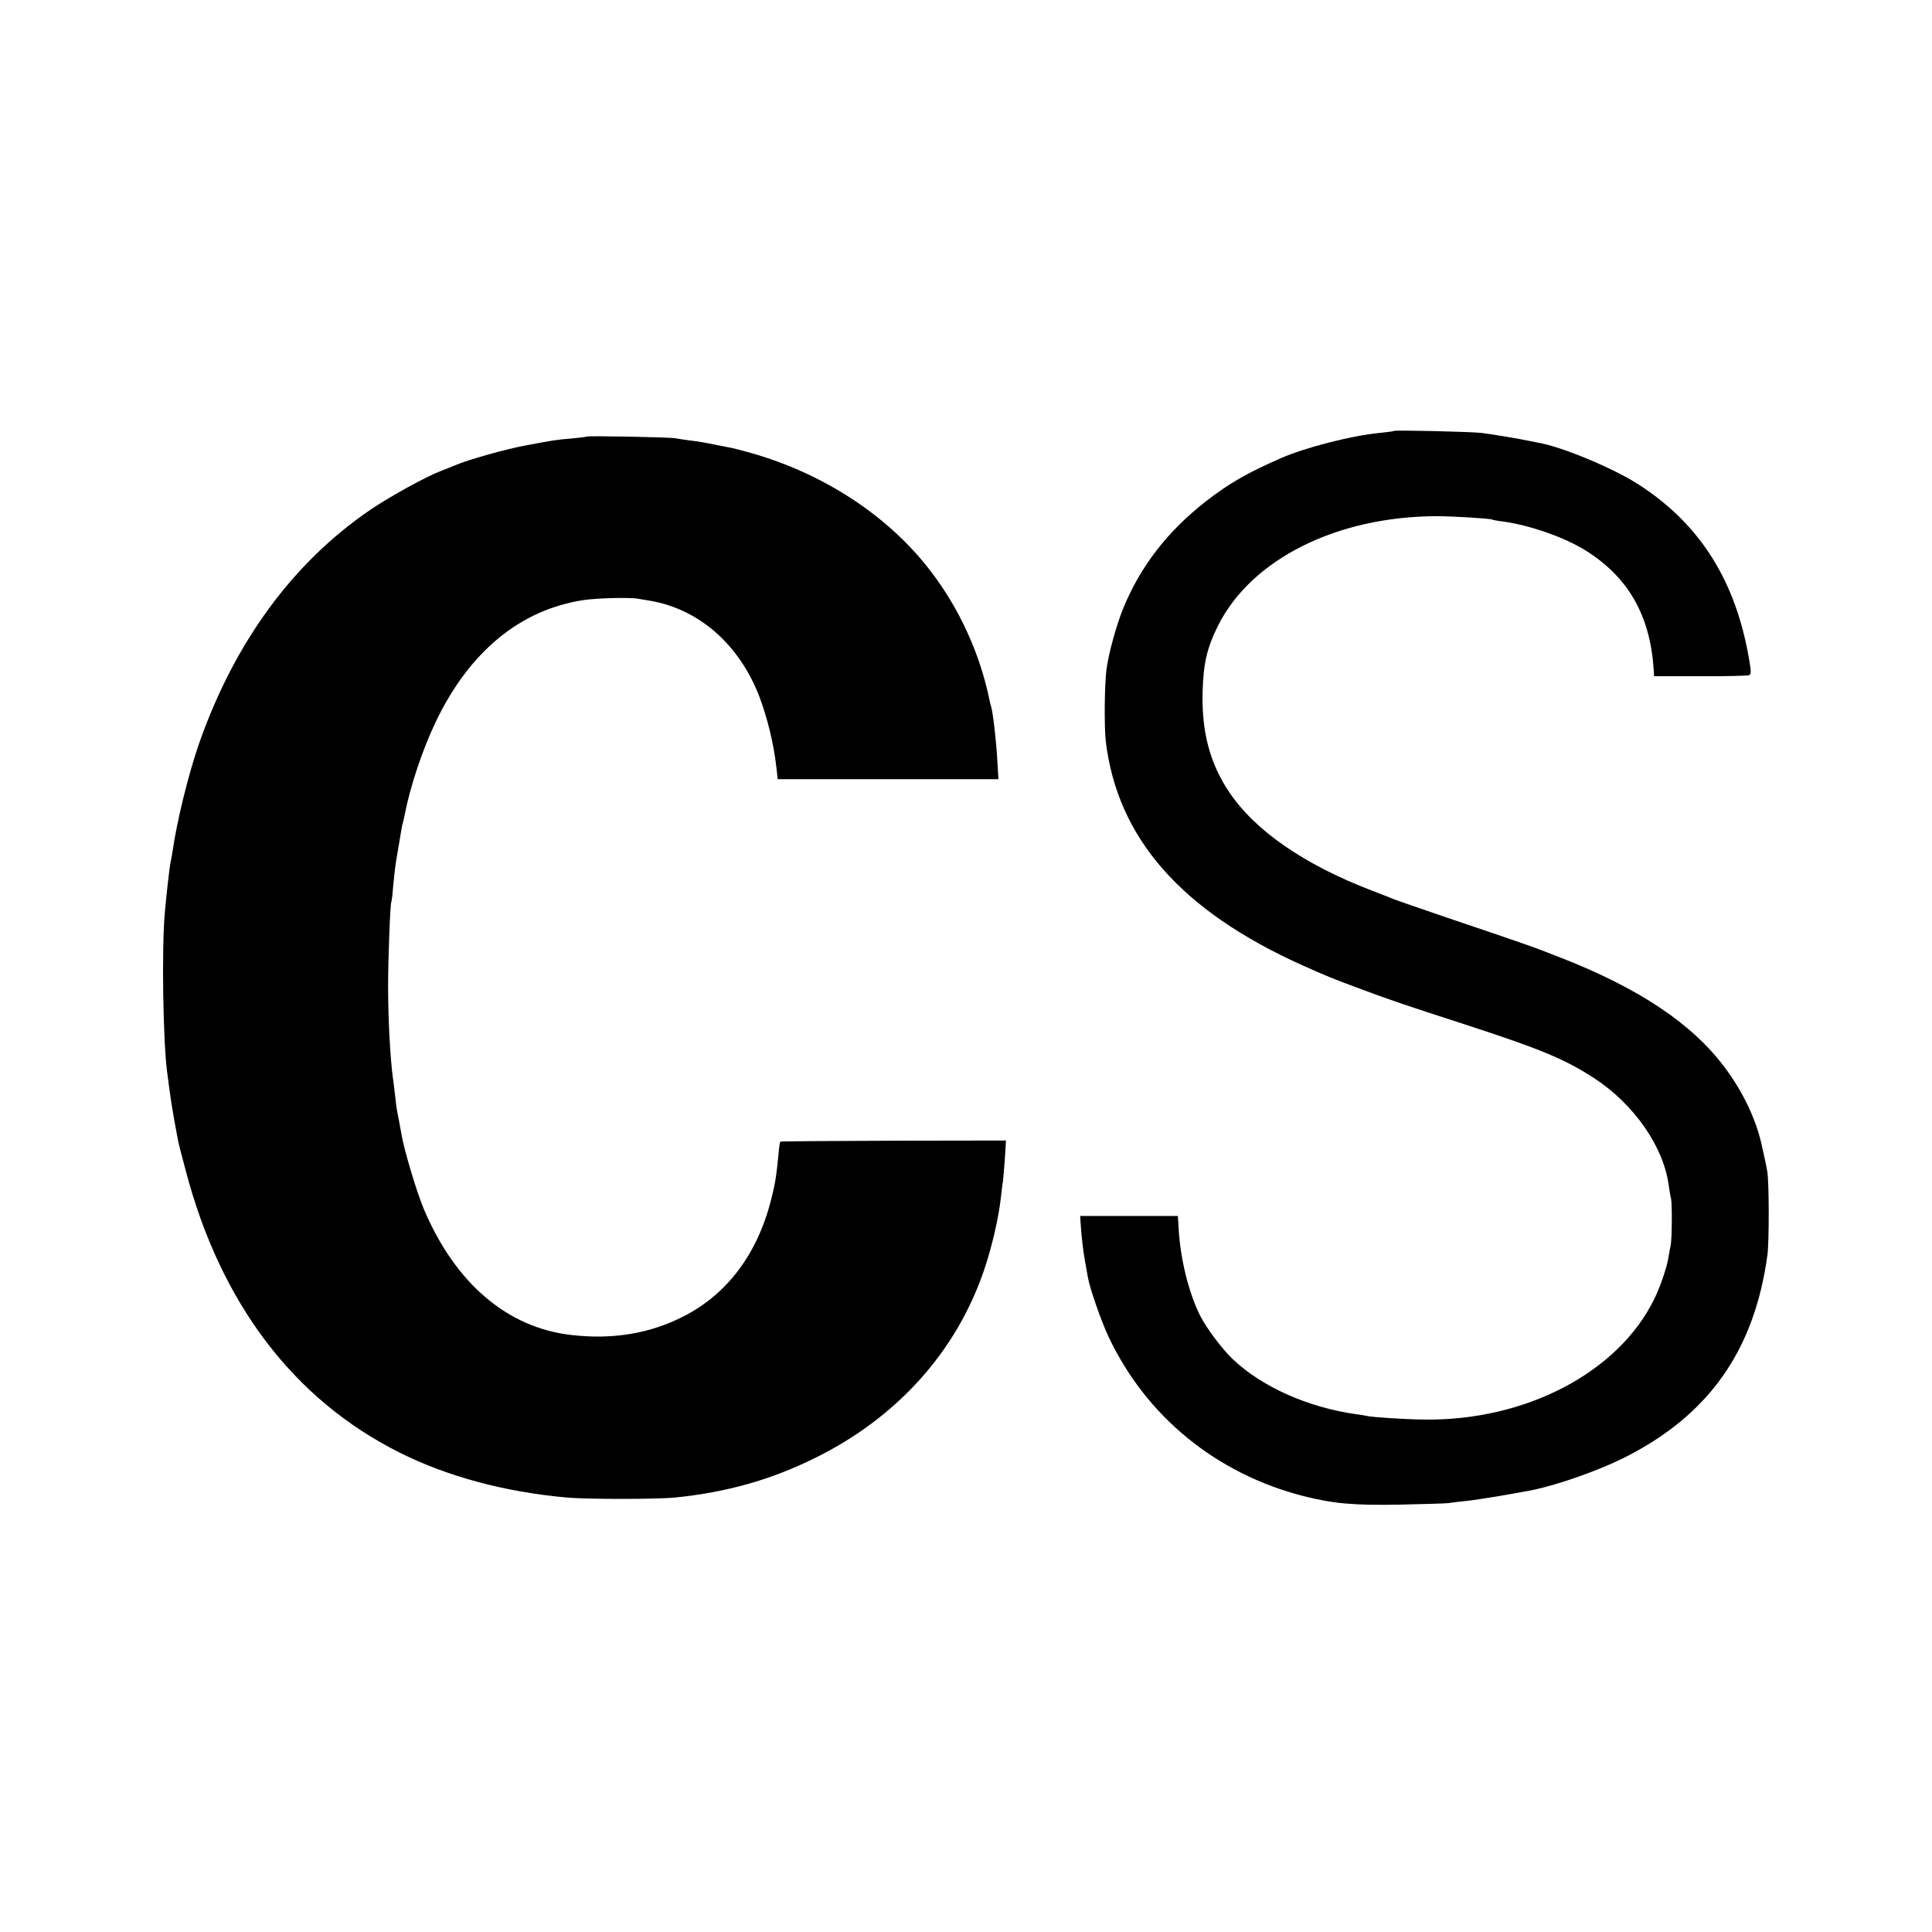
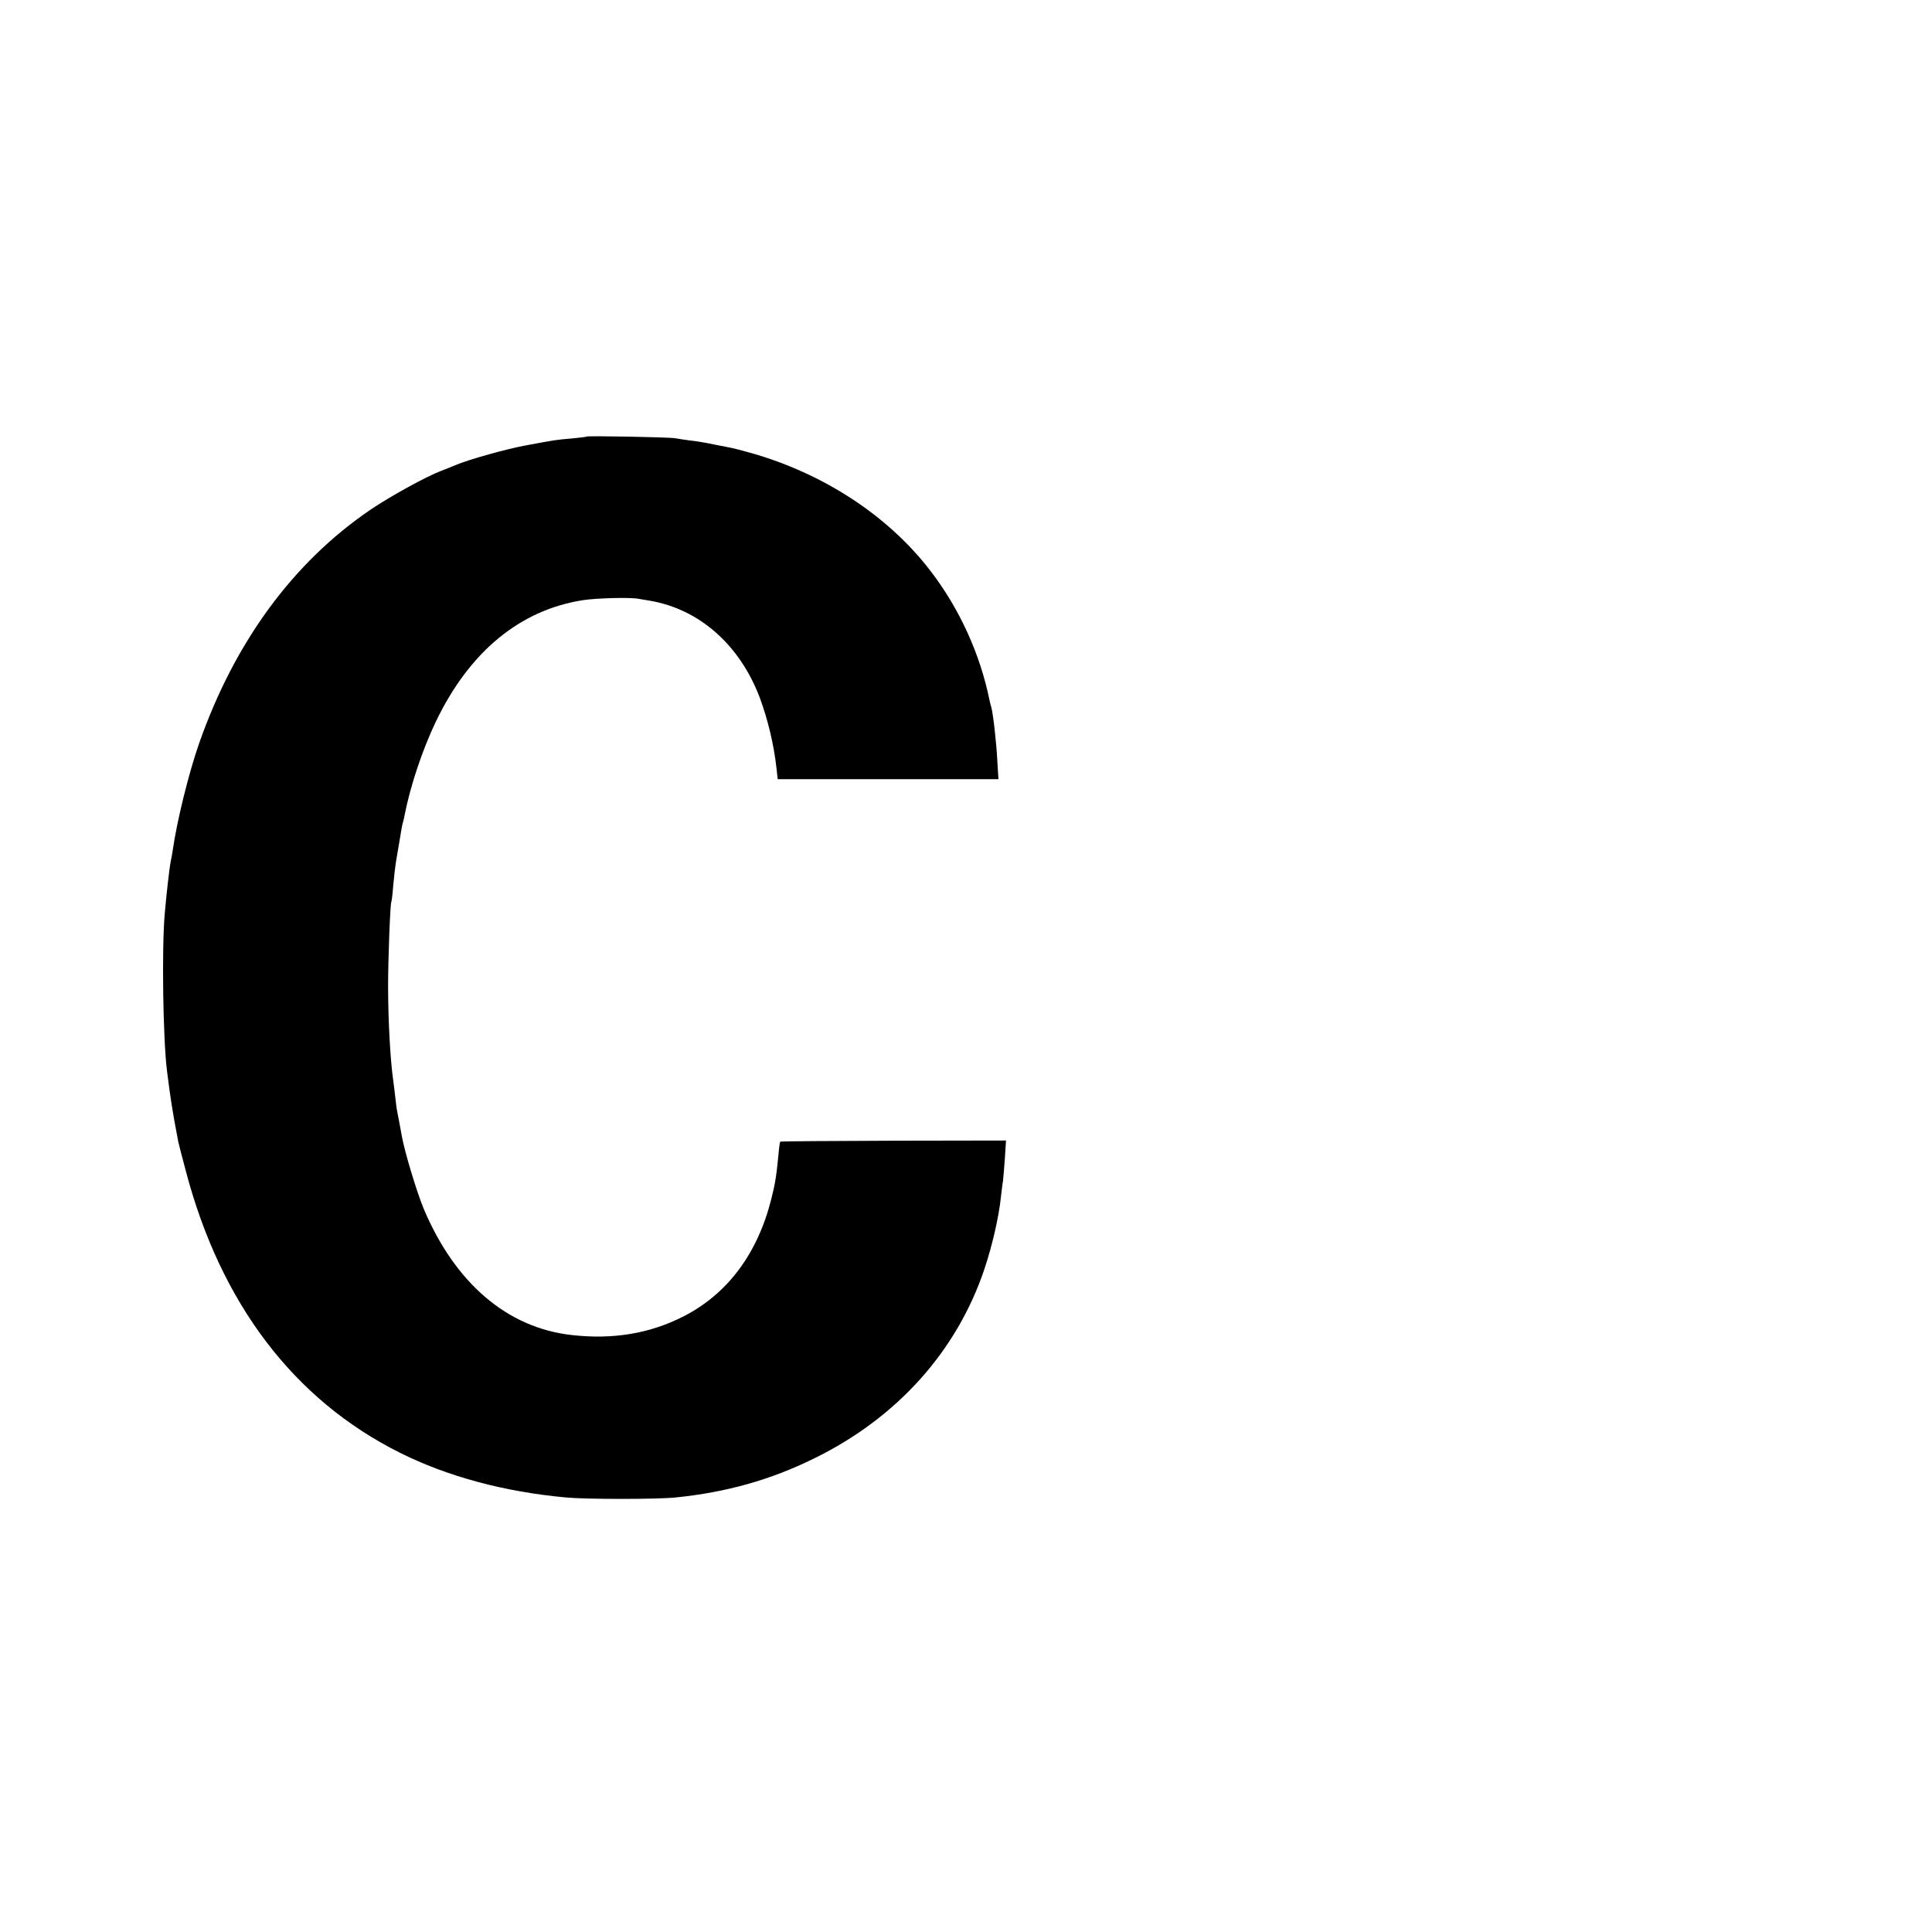
<svg xmlns="http://www.w3.org/2000/svg" version="1.0" width="1024pt" height="1024pt" viewBox="0 0 1024 1024" preserveAspectRatio="xMidYMid meet">
  <g transform="translate(0,1024) scale(0.1,-0.1)" fill="#000000" stroke="none">
-     <path d="M7389 7956 c-2 -2 -34 -6 -71 -10 -153 -14 -405 -79 -535 -137 -177 -78 -268 -131 -390 -225 -205 -160 -348 -345 -440 -569 -36 -89 -76 -234 -88 -320 -11 -81 -13 -304 -4 -385 62 -512 398 -896 1039 -1185 139 -62 158 -70 320 -130 159 -59 215 -78 545 -185 400 -130 530 -184 685 -285 212 -138 370 -367 395 -571 4 -27 9 -57 12 -67 6 -24 5 -215 -2 -247 -3 -14 -8 -41 -11 -60 -8 -54 -43 -158 -76 -225 -190 -389 -681 -646 -1218 -639 -101 1 -272 12 -305 19 -11 3 -36 7 -55 9 -257 36 -501 145 -656 292 -54 51 -138 162 -171 227 -63 124 -107 304 -116 467 l-4 65 -259 0 -259 0 3 -45 c5 -72 13 -141 23 -195 5 -27 12 -66 15 -85 10 -58 70 -231 110 -316 200 -423 572 -726 1034 -844 159 -40 263 -49 505 -45 127 3 244 6 260 8 17 3 62 8 100 12 59 6 267 41 356 59 131 28 341 102 472 167 452 225 696 569 765 1079 9 71 9 382 -1 440 -4 25 -11 61 -16 80 -4 19 -9 40 -10 45 -29 144 -101 296 -200 428 -173 231 -451 417 -866 580 -149 59 -202 77 -605 213 -140 48 -268 92 -285 99 -16 7 -68 27 -115 45 -359 138 -619 318 -756 523 -101 151 -145 317 -140 527 4 153 23 236 82 354 176 352 630 579 1159 580 83 0 284 -12 294 -18 3 -2 29 -7 56 -10 146 -20 334 -86 446 -158 222 -142 335 -342 354 -627 l2 -35 247 0 c137 -1 253 2 259 6 8 5 8 25 -1 75 -70 422 -260 724 -587 935 -134 86 -403 199 -530 221 -16 3 -41 8 -55 11 -39 9 -190 34 -245 41 -54 7 -460 16 -466 11z" />
    <path d="M3109 7926 c-2 -2 -38 -6 -79 -10 -83 -7 -90 -8 -244 -37 -105 -19 -309 -77 -371 -104 -16 -7 -50 -20 -75 -30 -78 -29 -271 -135 -377 -207 -410 -279 -720 -702 -908 -1239 -55 -158 -117 -408 -140 -569 -3 -19 -7 -44 -10 -55 -7 -33 -24 -185 -32 -280 -16 -185 -9 -661 12 -830 19 -150 27 -204 60 -377 2 -9 19 -77 39 -151 185 -705 573 -1216 1136 -1497 252 -126 553 -207 881 -237 105 -10 479 -10 579 0 268 27 504 93 735 207 440 215 757 569 903 1005 41 123 76 274 87 380 4 33 8 71 11 85 2 14 6 68 10 120 l6 95 -596 -1 c-328 -1 -598 -3 -600 -5 -3 -2 -7 -33 -10 -69 -11 -112 -17 -153 -38 -235 -72 -288 -231 -502 -463 -621 -179 -92 -375 -125 -595 -100 -342 38 -619 276 -785 671 -36 87 -99 295 -115 382 -12 67 -18 98 -25 133 -3 14 -7 48 -10 75 -3 28 -8 68 -11 90 -15 103 -27 316 -27 500 0 139 11 434 17 444 2 3 7 42 10 86 4 44 11 105 16 135 5 30 12 70 15 88 14 85 16 98 21 114 3 9 6 25 8 35 30 155 94 347 166 498 178 371 446 592 780 644 71 11 252 16 295 7 11 -2 38 -6 60 -10 262 -45 476 -234 582 -514 42 -114 74 -245 88 -369 l7 -63 585 0 585 0 -6 98 c-5 100 -23 254 -32 284 -3 9 -7 25 -9 35 -50 247 -160 488 -314 688 -224 292 -567 516 -954 625 -43 12 -86 23 -95 25 -9 2 -51 10 -92 18 -41 9 -100 19 -130 22 -30 4 -66 9 -80 12 -27 6 -466 14 -471 9z" />
  </g>
</svg>